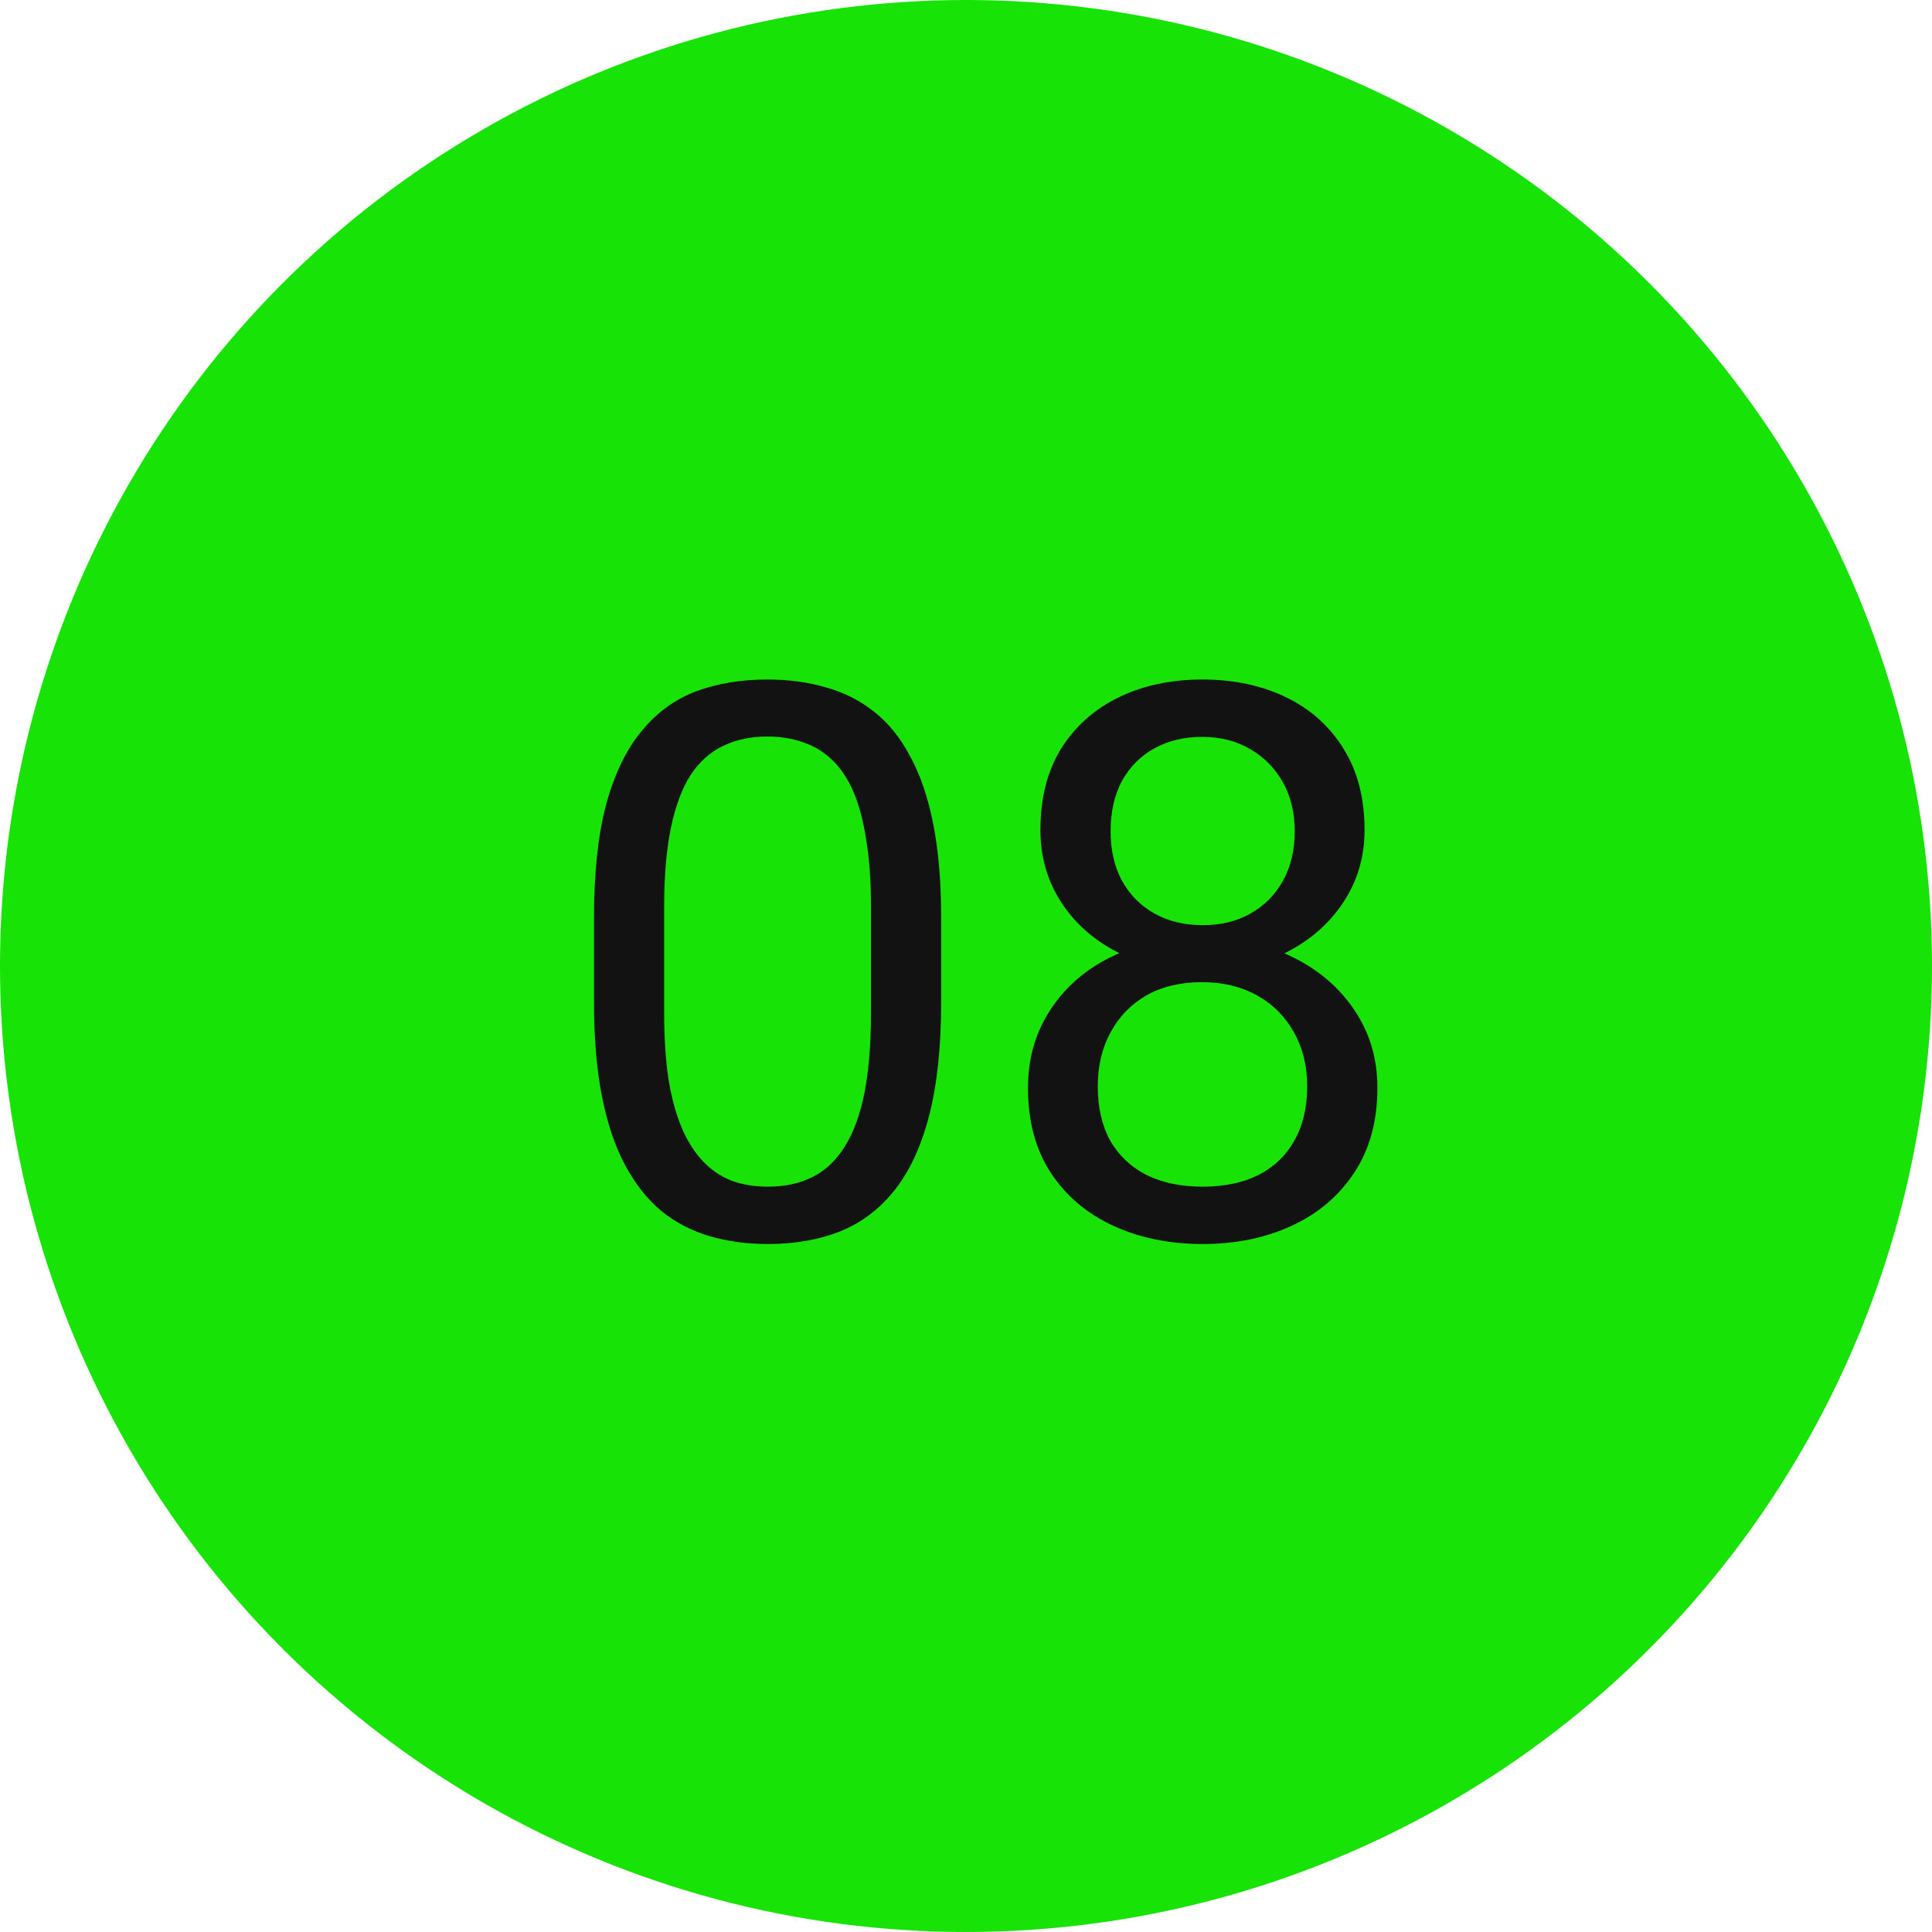
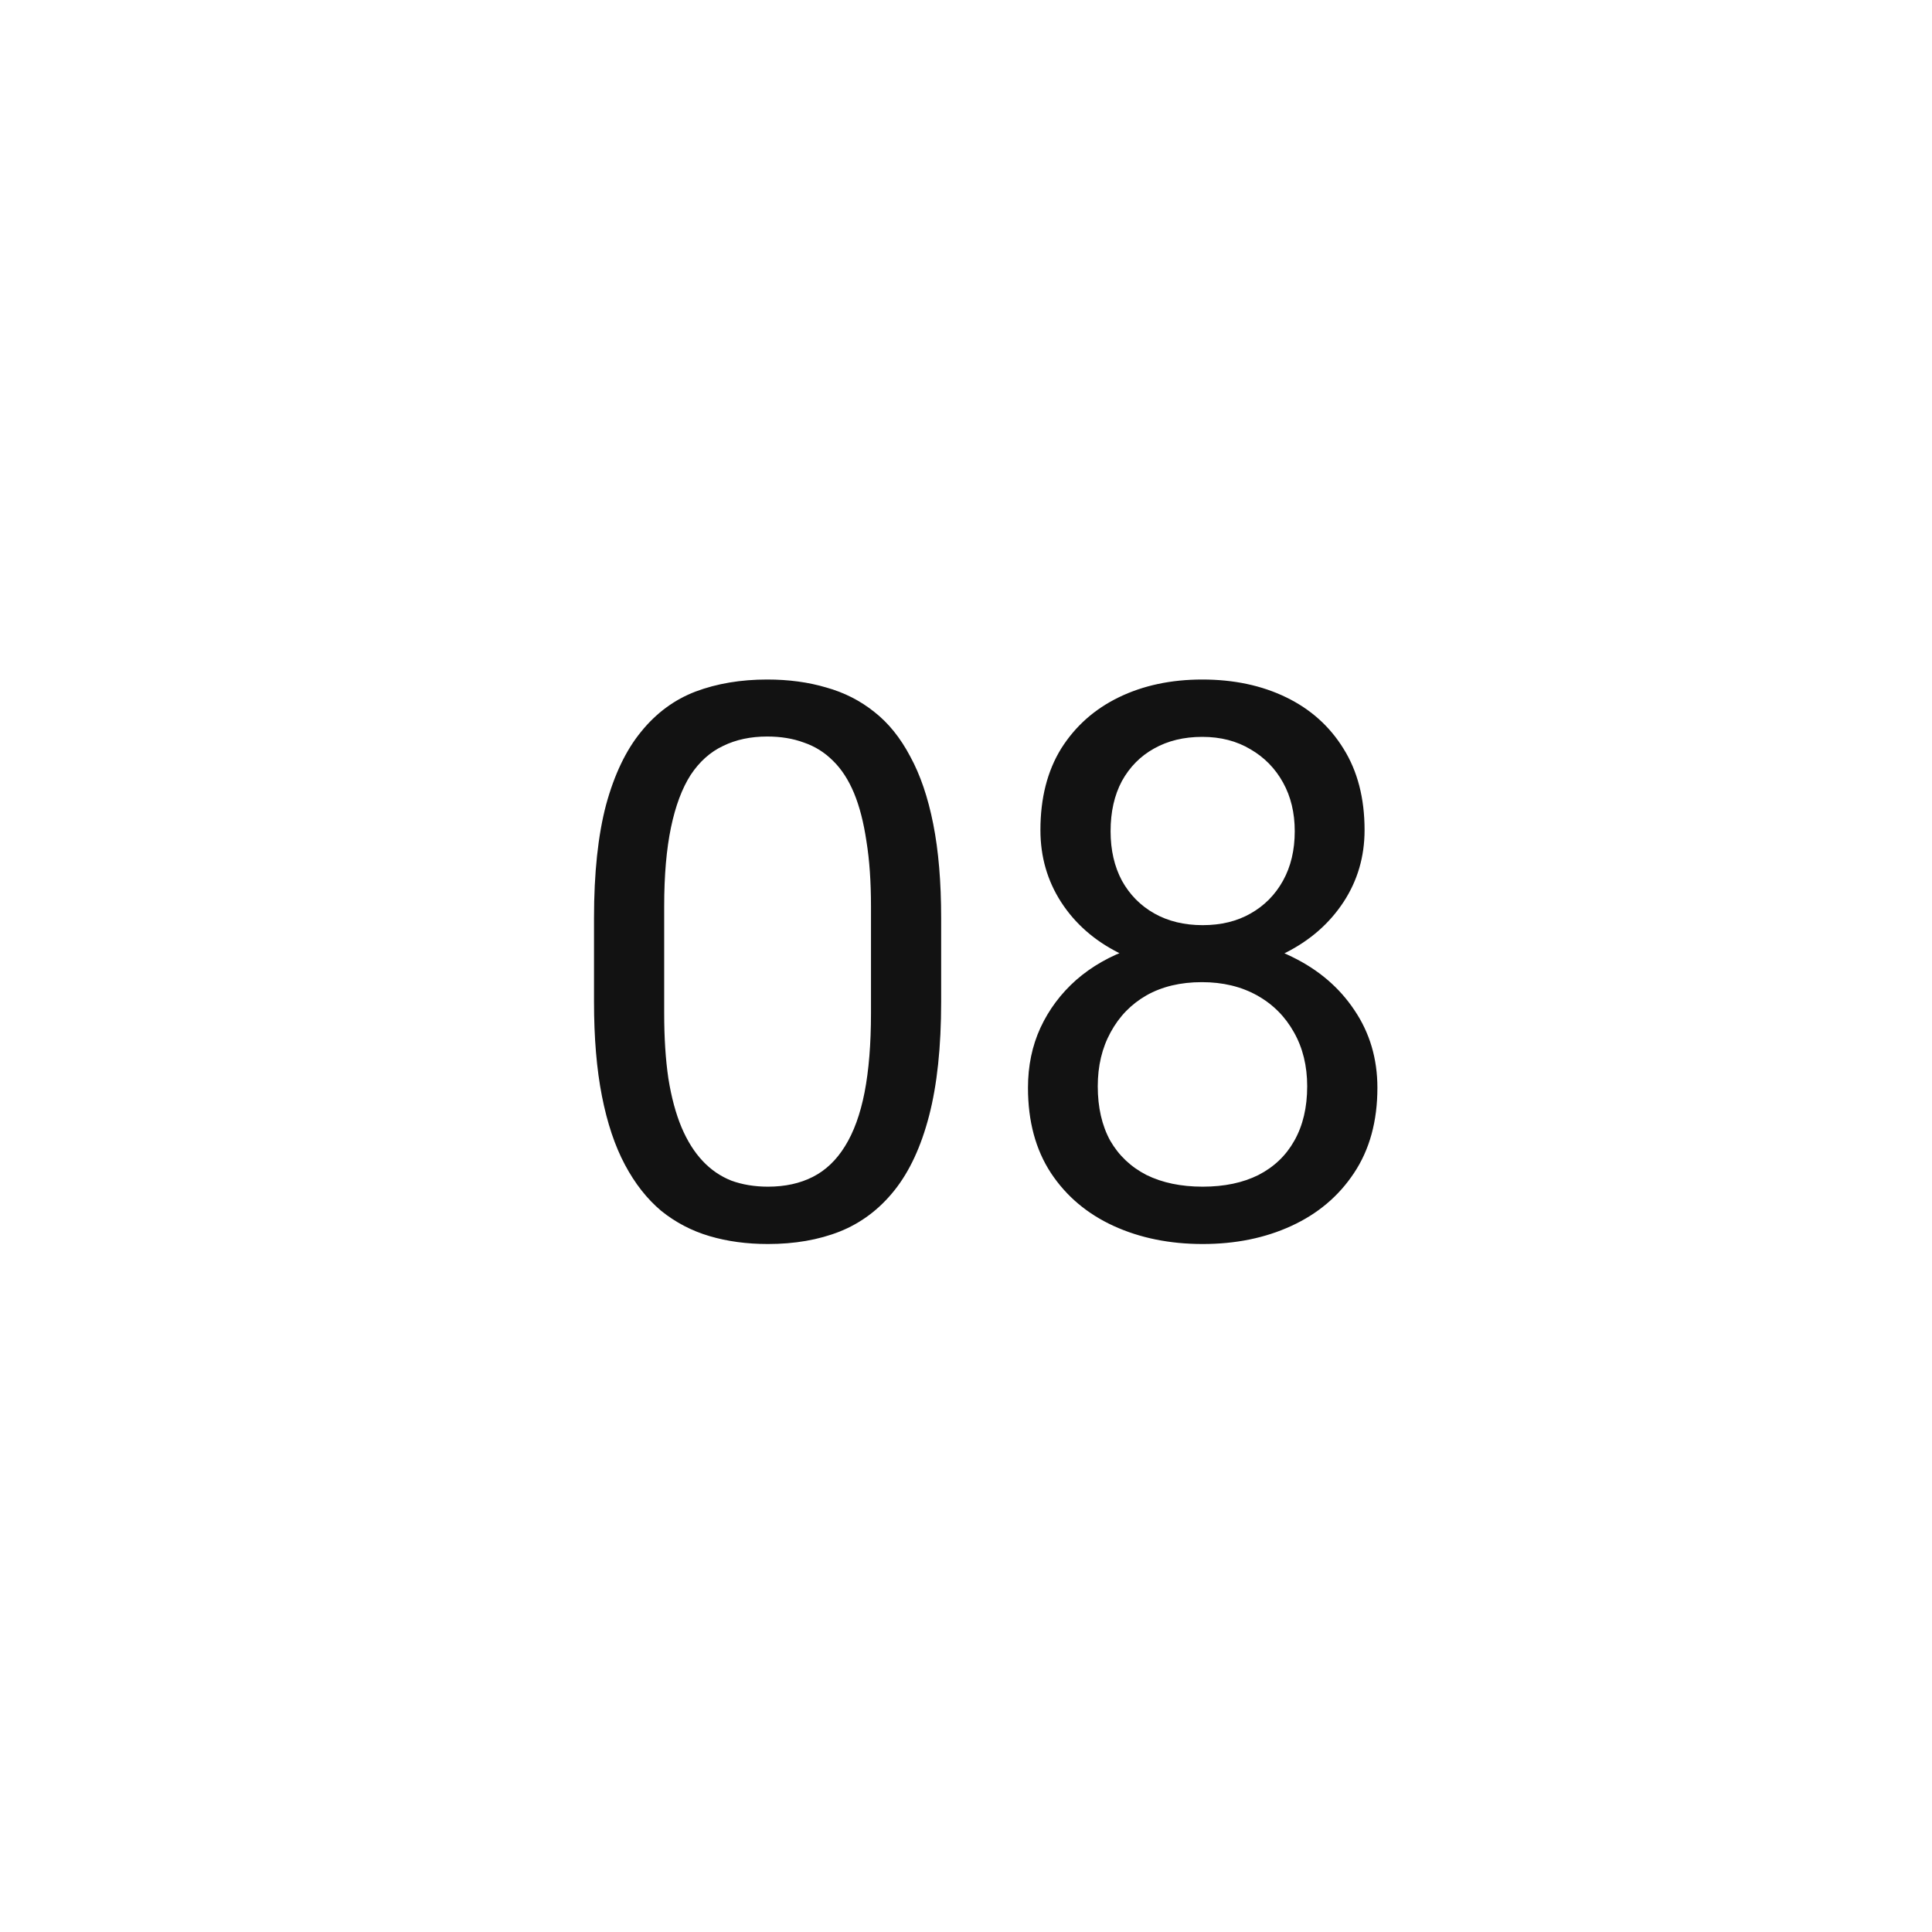
<svg xmlns="http://www.w3.org/2000/svg" width="50" height="50" viewBox="0 0 50 50" fill="none">
-   <circle cx="25" cy="25" r="25" fill="#17E306" />
  <path d="M24.357 23.758V25.926C24.357 27.091 24.253 28.074 24.045 28.875C23.837 29.676 23.537 30.32 23.146 30.809C22.756 31.297 22.284 31.652 21.73 31.873C21.184 32.088 20.565 32.195 19.875 32.195C19.328 32.195 18.824 32.127 18.361 31.99C17.899 31.854 17.482 31.635 17.111 31.336C16.747 31.03 16.434 30.633 16.174 30.145C15.913 29.656 15.715 29.064 15.578 28.367C15.441 27.671 15.373 26.857 15.373 25.926V23.758C15.373 22.592 15.477 21.616 15.685 20.828C15.9 20.04 16.203 19.409 16.594 18.934C16.984 18.452 17.453 18.107 18 17.898C18.553 17.69 19.172 17.586 19.855 17.586C20.409 17.586 20.917 17.654 21.379 17.791C21.848 17.921 22.264 18.133 22.629 18.426C22.994 18.712 23.303 19.096 23.557 19.578C23.817 20.053 24.016 20.636 24.152 21.326C24.289 22.016 24.357 22.827 24.357 23.758ZM22.541 26.219V23.455C22.541 22.817 22.502 22.257 22.424 21.775C22.352 21.287 22.245 20.87 22.102 20.525C21.958 20.18 21.776 19.9 21.555 19.686C21.34 19.471 21.089 19.314 20.803 19.217C20.523 19.113 20.207 19.061 19.855 19.061C19.426 19.061 19.045 19.142 18.713 19.305C18.381 19.461 18.101 19.712 17.873 20.057C17.652 20.402 17.482 20.854 17.365 21.414C17.248 21.974 17.189 22.654 17.189 23.455V26.219C17.189 26.857 17.225 27.42 17.297 27.908C17.375 28.396 17.489 28.82 17.639 29.178C17.788 29.529 17.971 29.819 18.186 30.047C18.4 30.275 18.648 30.444 18.928 30.555C19.214 30.659 19.53 30.711 19.875 30.711C20.318 30.711 20.705 30.626 21.037 30.457C21.369 30.288 21.646 30.024 21.867 29.666C22.095 29.301 22.264 28.836 22.375 28.27C22.486 27.697 22.541 27.013 22.541 26.219ZM35.647 28.152C35.647 29.018 35.445 29.754 35.041 30.359C34.644 30.958 34.103 31.414 33.42 31.727C32.743 32.039 31.978 32.195 31.125 32.195C30.272 32.195 29.504 32.039 28.82 31.727C28.137 31.414 27.596 30.958 27.199 30.359C26.802 29.754 26.604 29.018 26.604 28.152C26.604 27.586 26.711 27.068 26.926 26.6C27.147 26.124 27.456 25.711 27.854 25.359C28.257 25.008 28.732 24.738 29.279 24.549C29.833 24.354 30.441 24.256 31.105 24.256C31.978 24.256 32.756 24.425 33.44 24.764C34.123 25.096 34.66 25.555 35.051 26.141C35.448 26.727 35.647 27.397 35.647 28.152ZM33.83 28.113C33.83 27.586 33.716 27.12 33.488 26.717C33.26 26.307 32.941 25.988 32.531 25.76C32.121 25.532 31.646 25.418 31.105 25.418C30.552 25.418 30.074 25.532 29.67 25.76C29.273 25.988 28.963 26.307 28.742 26.717C28.521 27.12 28.41 27.586 28.41 28.113C28.41 28.66 28.518 29.129 28.732 29.52C28.954 29.904 29.266 30.2 29.67 30.408C30.08 30.61 30.565 30.711 31.125 30.711C31.685 30.711 32.167 30.61 32.57 30.408C32.974 30.2 33.283 29.904 33.498 29.52C33.719 29.129 33.83 28.66 33.83 28.113ZM35.315 21.482C35.315 22.172 35.132 22.794 34.768 23.348C34.403 23.901 33.905 24.337 33.273 24.656C32.642 24.975 31.926 25.135 31.125 25.135C30.311 25.135 29.585 24.975 28.947 24.656C28.316 24.337 27.821 23.901 27.463 23.348C27.105 22.794 26.926 22.172 26.926 21.482C26.926 20.656 27.105 19.953 27.463 19.373C27.828 18.794 28.326 18.351 28.957 18.045C29.588 17.739 30.308 17.586 31.115 17.586C31.929 17.586 32.652 17.739 33.283 18.045C33.915 18.351 34.41 18.794 34.768 19.373C35.132 19.953 35.315 20.656 35.315 21.482ZM33.508 21.512C33.508 21.037 33.407 20.616 33.205 20.252C33.003 19.887 32.723 19.601 32.365 19.393C32.007 19.178 31.59 19.07 31.115 19.07C30.64 19.07 30.223 19.171 29.865 19.373C29.514 19.568 29.237 19.848 29.035 20.213C28.84 20.578 28.742 21.01 28.742 21.512C28.742 22 28.84 22.426 29.035 22.791C29.237 23.156 29.517 23.439 29.875 23.641C30.233 23.842 30.65 23.943 31.125 23.943C31.6 23.943 32.014 23.842 32.365 23.641C32.723 23.439 33.003 23.156 33.205 22.791C33.407 22.426 33.508 22 33.508 21.512Z" fill="#121212" />
</svg>